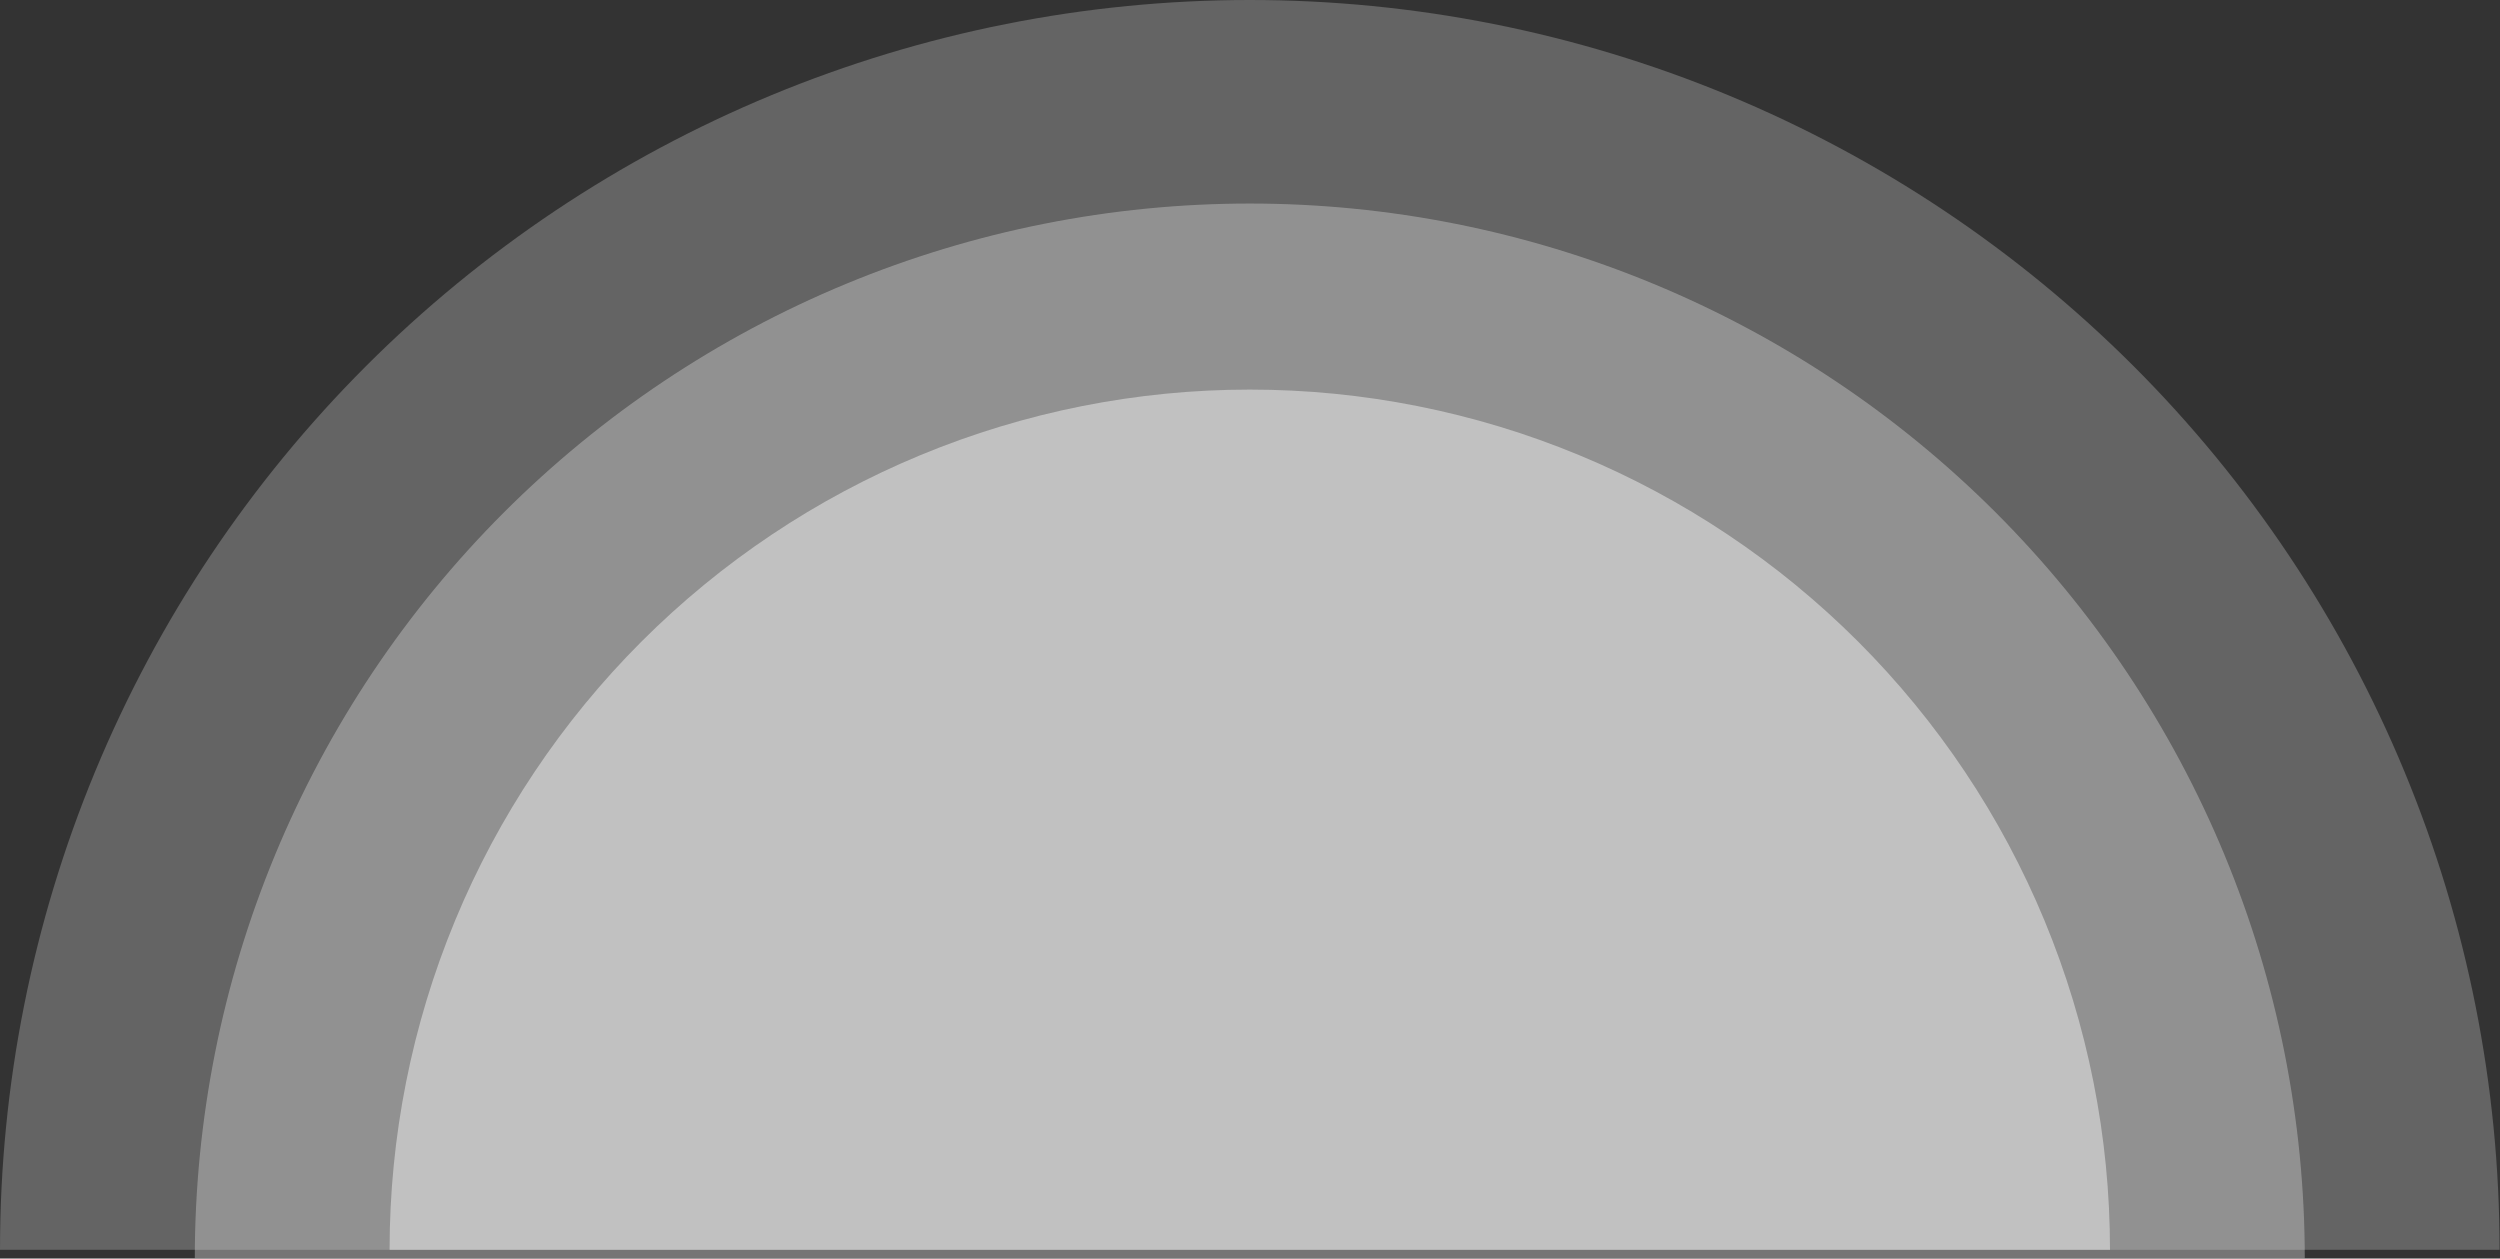
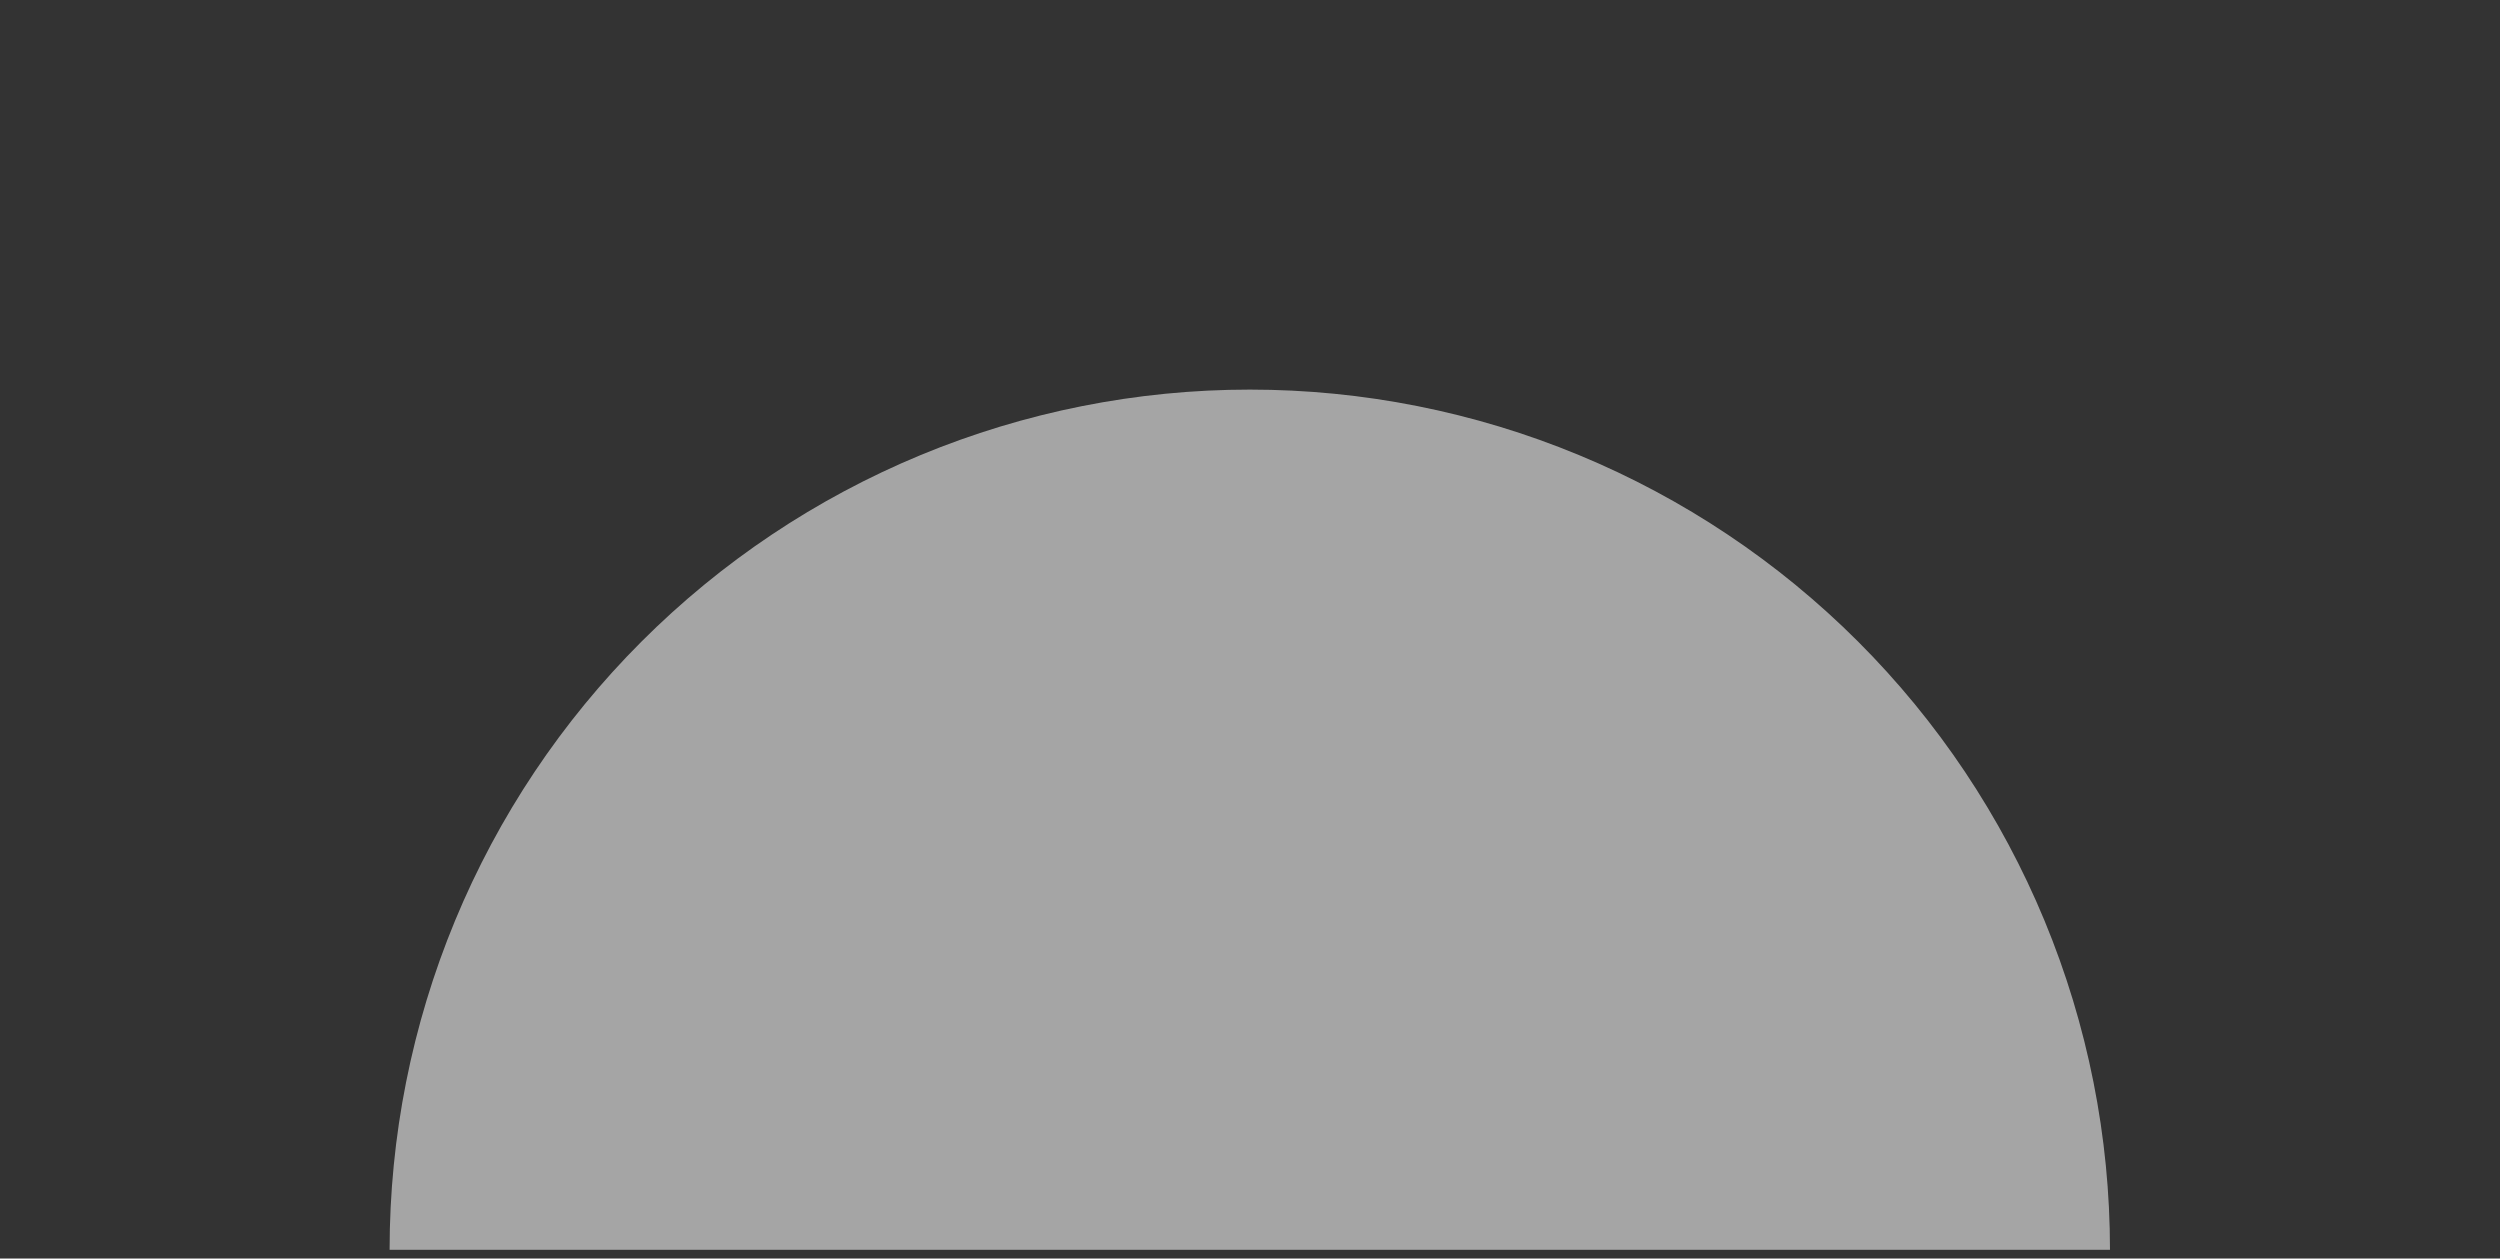
<svg xmlns="http://www.w3.org/2000/svg" width="878" height="442" viewBox="0 0 878 442" fill="none">
  <rect x="0" y="0" width="878" height="442" fill="#333333" stroke="none" />
  <g opacity="0.8">
-     <path d="M877.851 438.925C877.851 381.285 866.497 324.209 844.439 270.956C822.381 217.703 790.05 169.316 749.292 128.558C708.534 87.8 660.148 55.469 606.895 33.411C553.642 11.353 496.566 -2.51955e-06 438.925 0C381.285 2.51955e-06 324.209 11.353 270.956 33.411C217.703 55.469 169.316 87.8 128.558 128.558C87.8 169.316 55.469 217.703 33.411 270.956C11.353 324.209 -5.03909e-06 381.285 0 438.925L438.925 438.925H877.851Z" fill="white" fill-opacity="0.3" />
-     <path d="M809.437 441.996C809.437 393.34 799.853 345.16 781.233 300.207C762.613 255.255 735.322 214.41 700.917 180.005C666.511 145.599 625.667 118.308 580.714 99.688C535.761 81.068 487.582 71.484 438.925 71.484C390.269 71.484 342.089 81.068 297.137 99.688C252.184 118.308 211.339 145.599 176.934 180.005C142.529 214.41 115.237 255.255 96.618 300.207C77.998 345.16 68.414 393.34 68.414 441.996H438.925H809.437Z" fill="white" fill-opacity="0.4" />
    <path d="M741.023 438.926C741.023 399.254 733.209 359.97 718.027 323.318C702.845 286.666 680.593 253.363 652.541 225.31C624.488 197.258 591.185 175.006 554.533 159.824C517.881 144.642 478.598 136.828 438.926 136.828C399.254 136.828 359.97 144.642 323.318 159.824C286.666 175.006 253.363 197.258 225.31 225.31C197.258 253.363 175.006 286.666 159.824 323.318C144.642 359.97 136.828 399.254 136.828 438.926L438.926 438.926H741.023Z" fill="white" fill-opacity="0.7" />
  </g>
</svg>